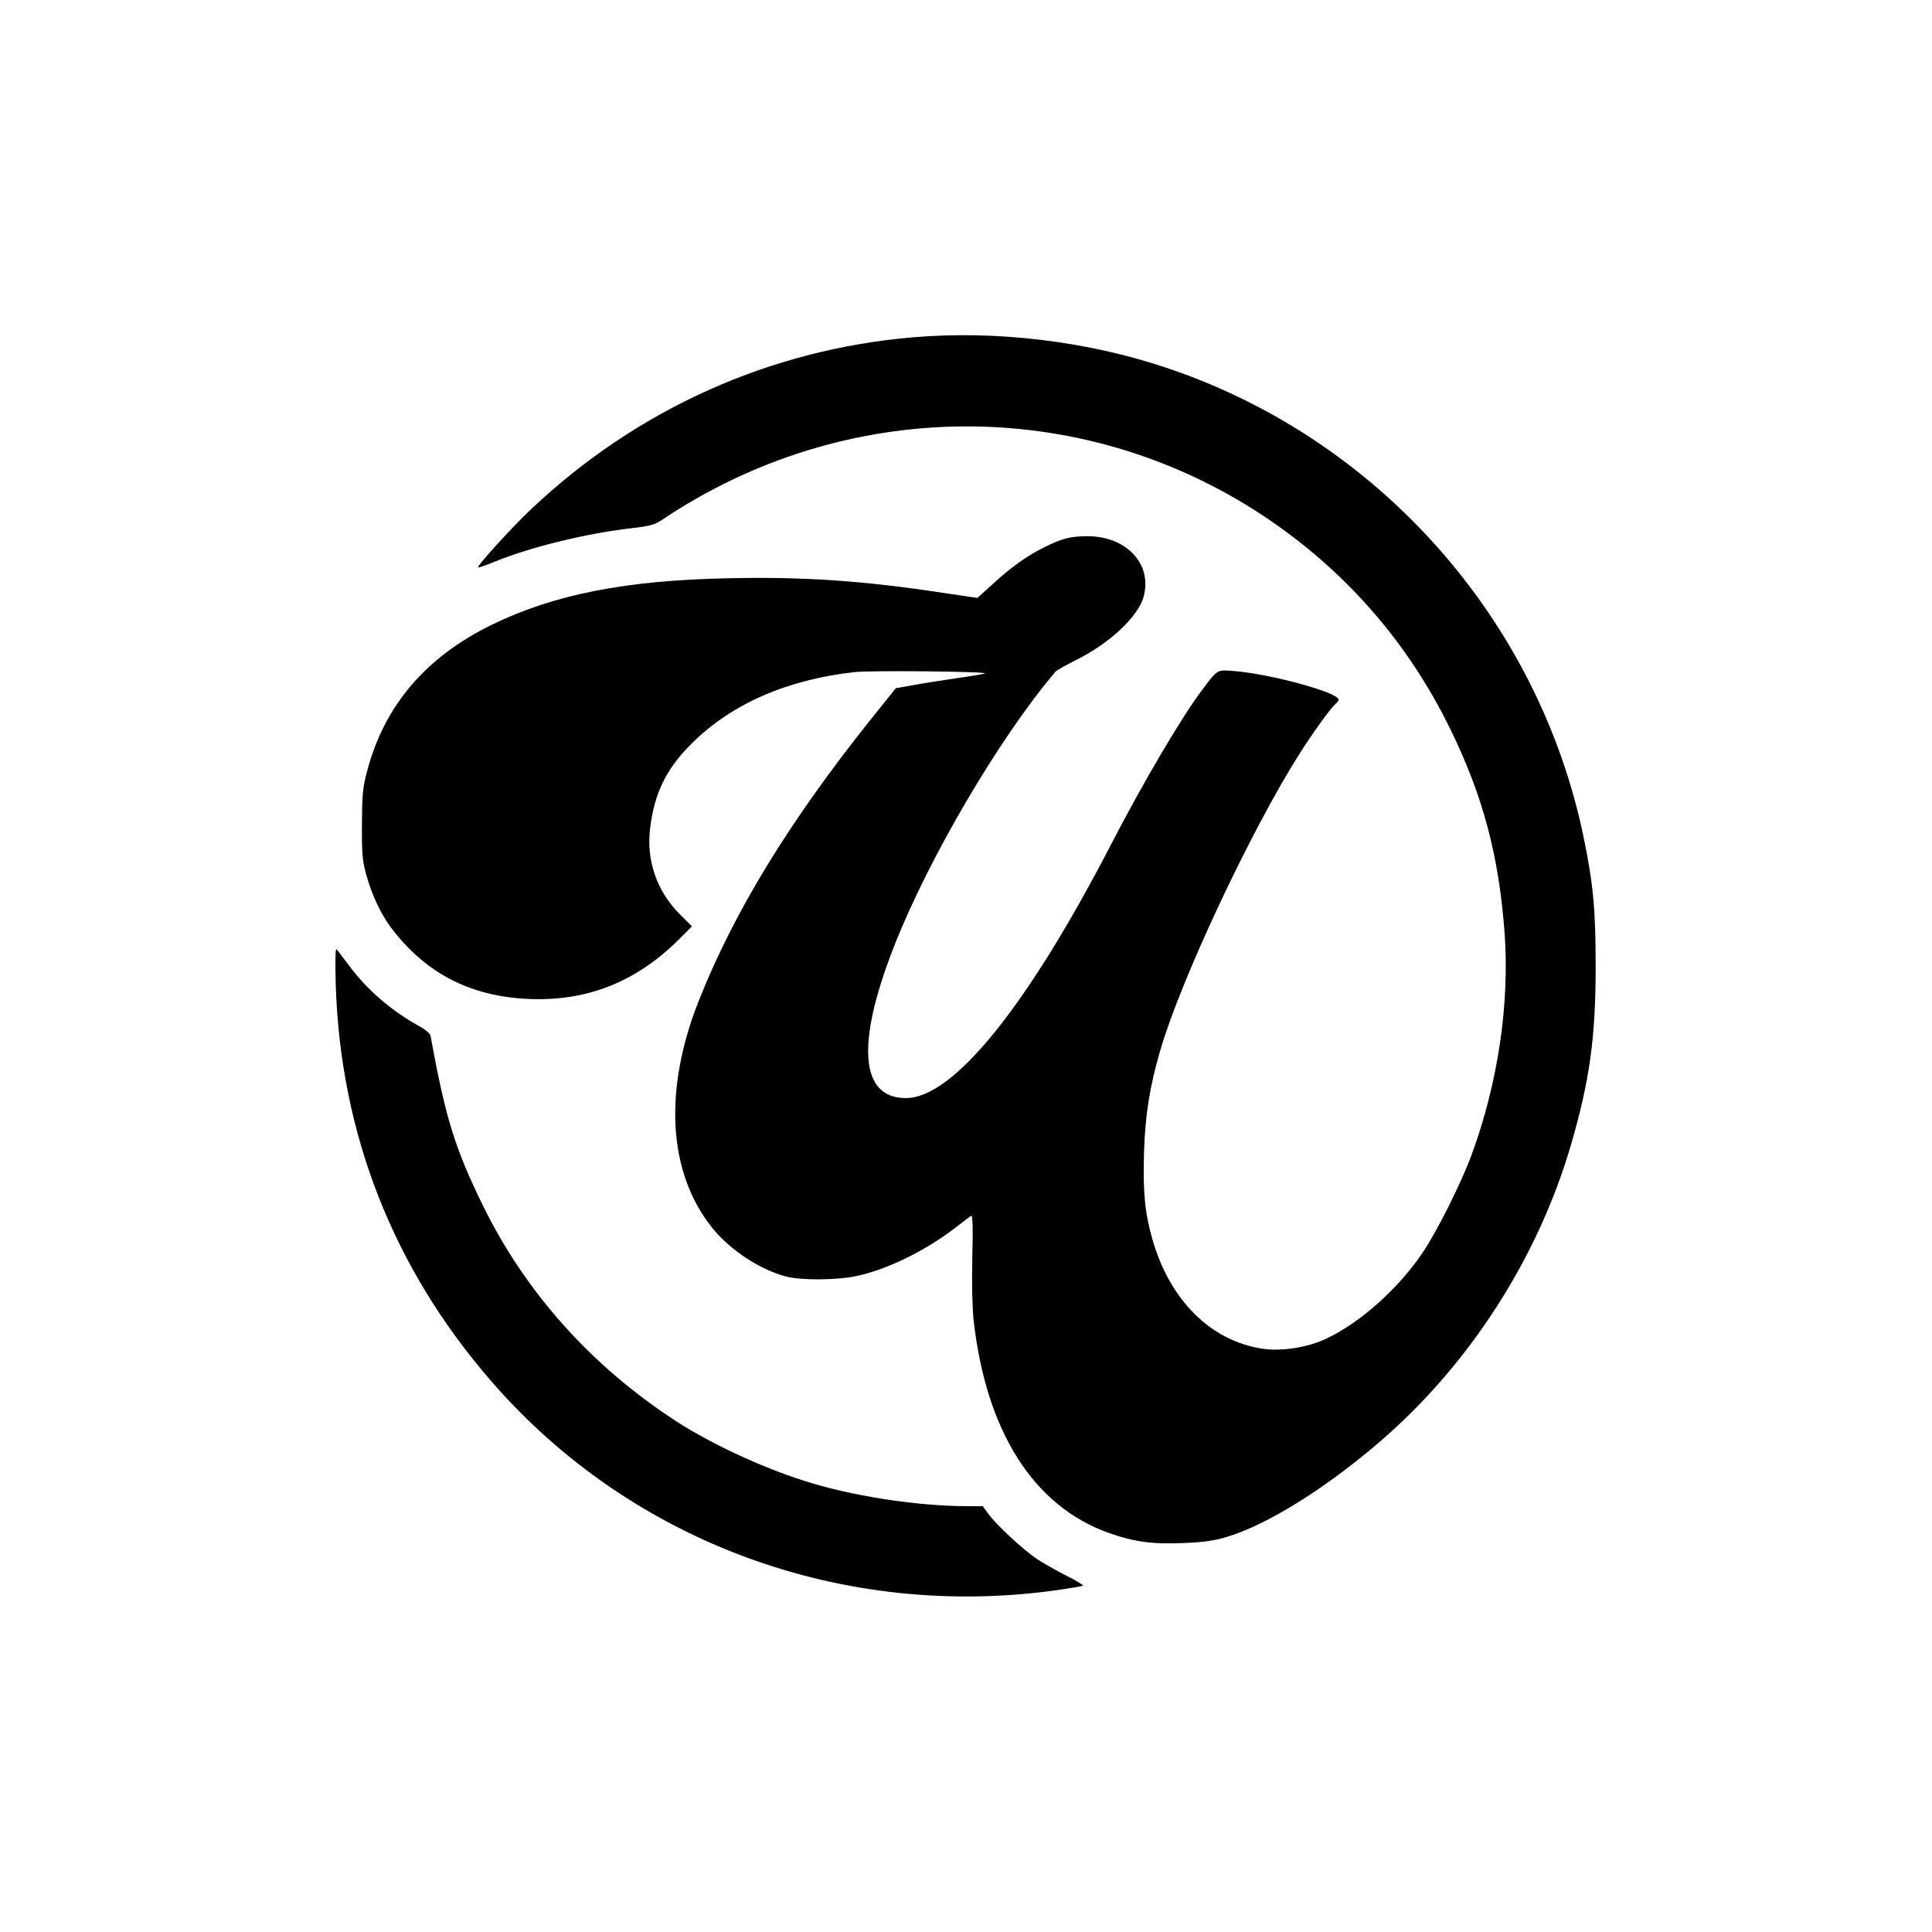
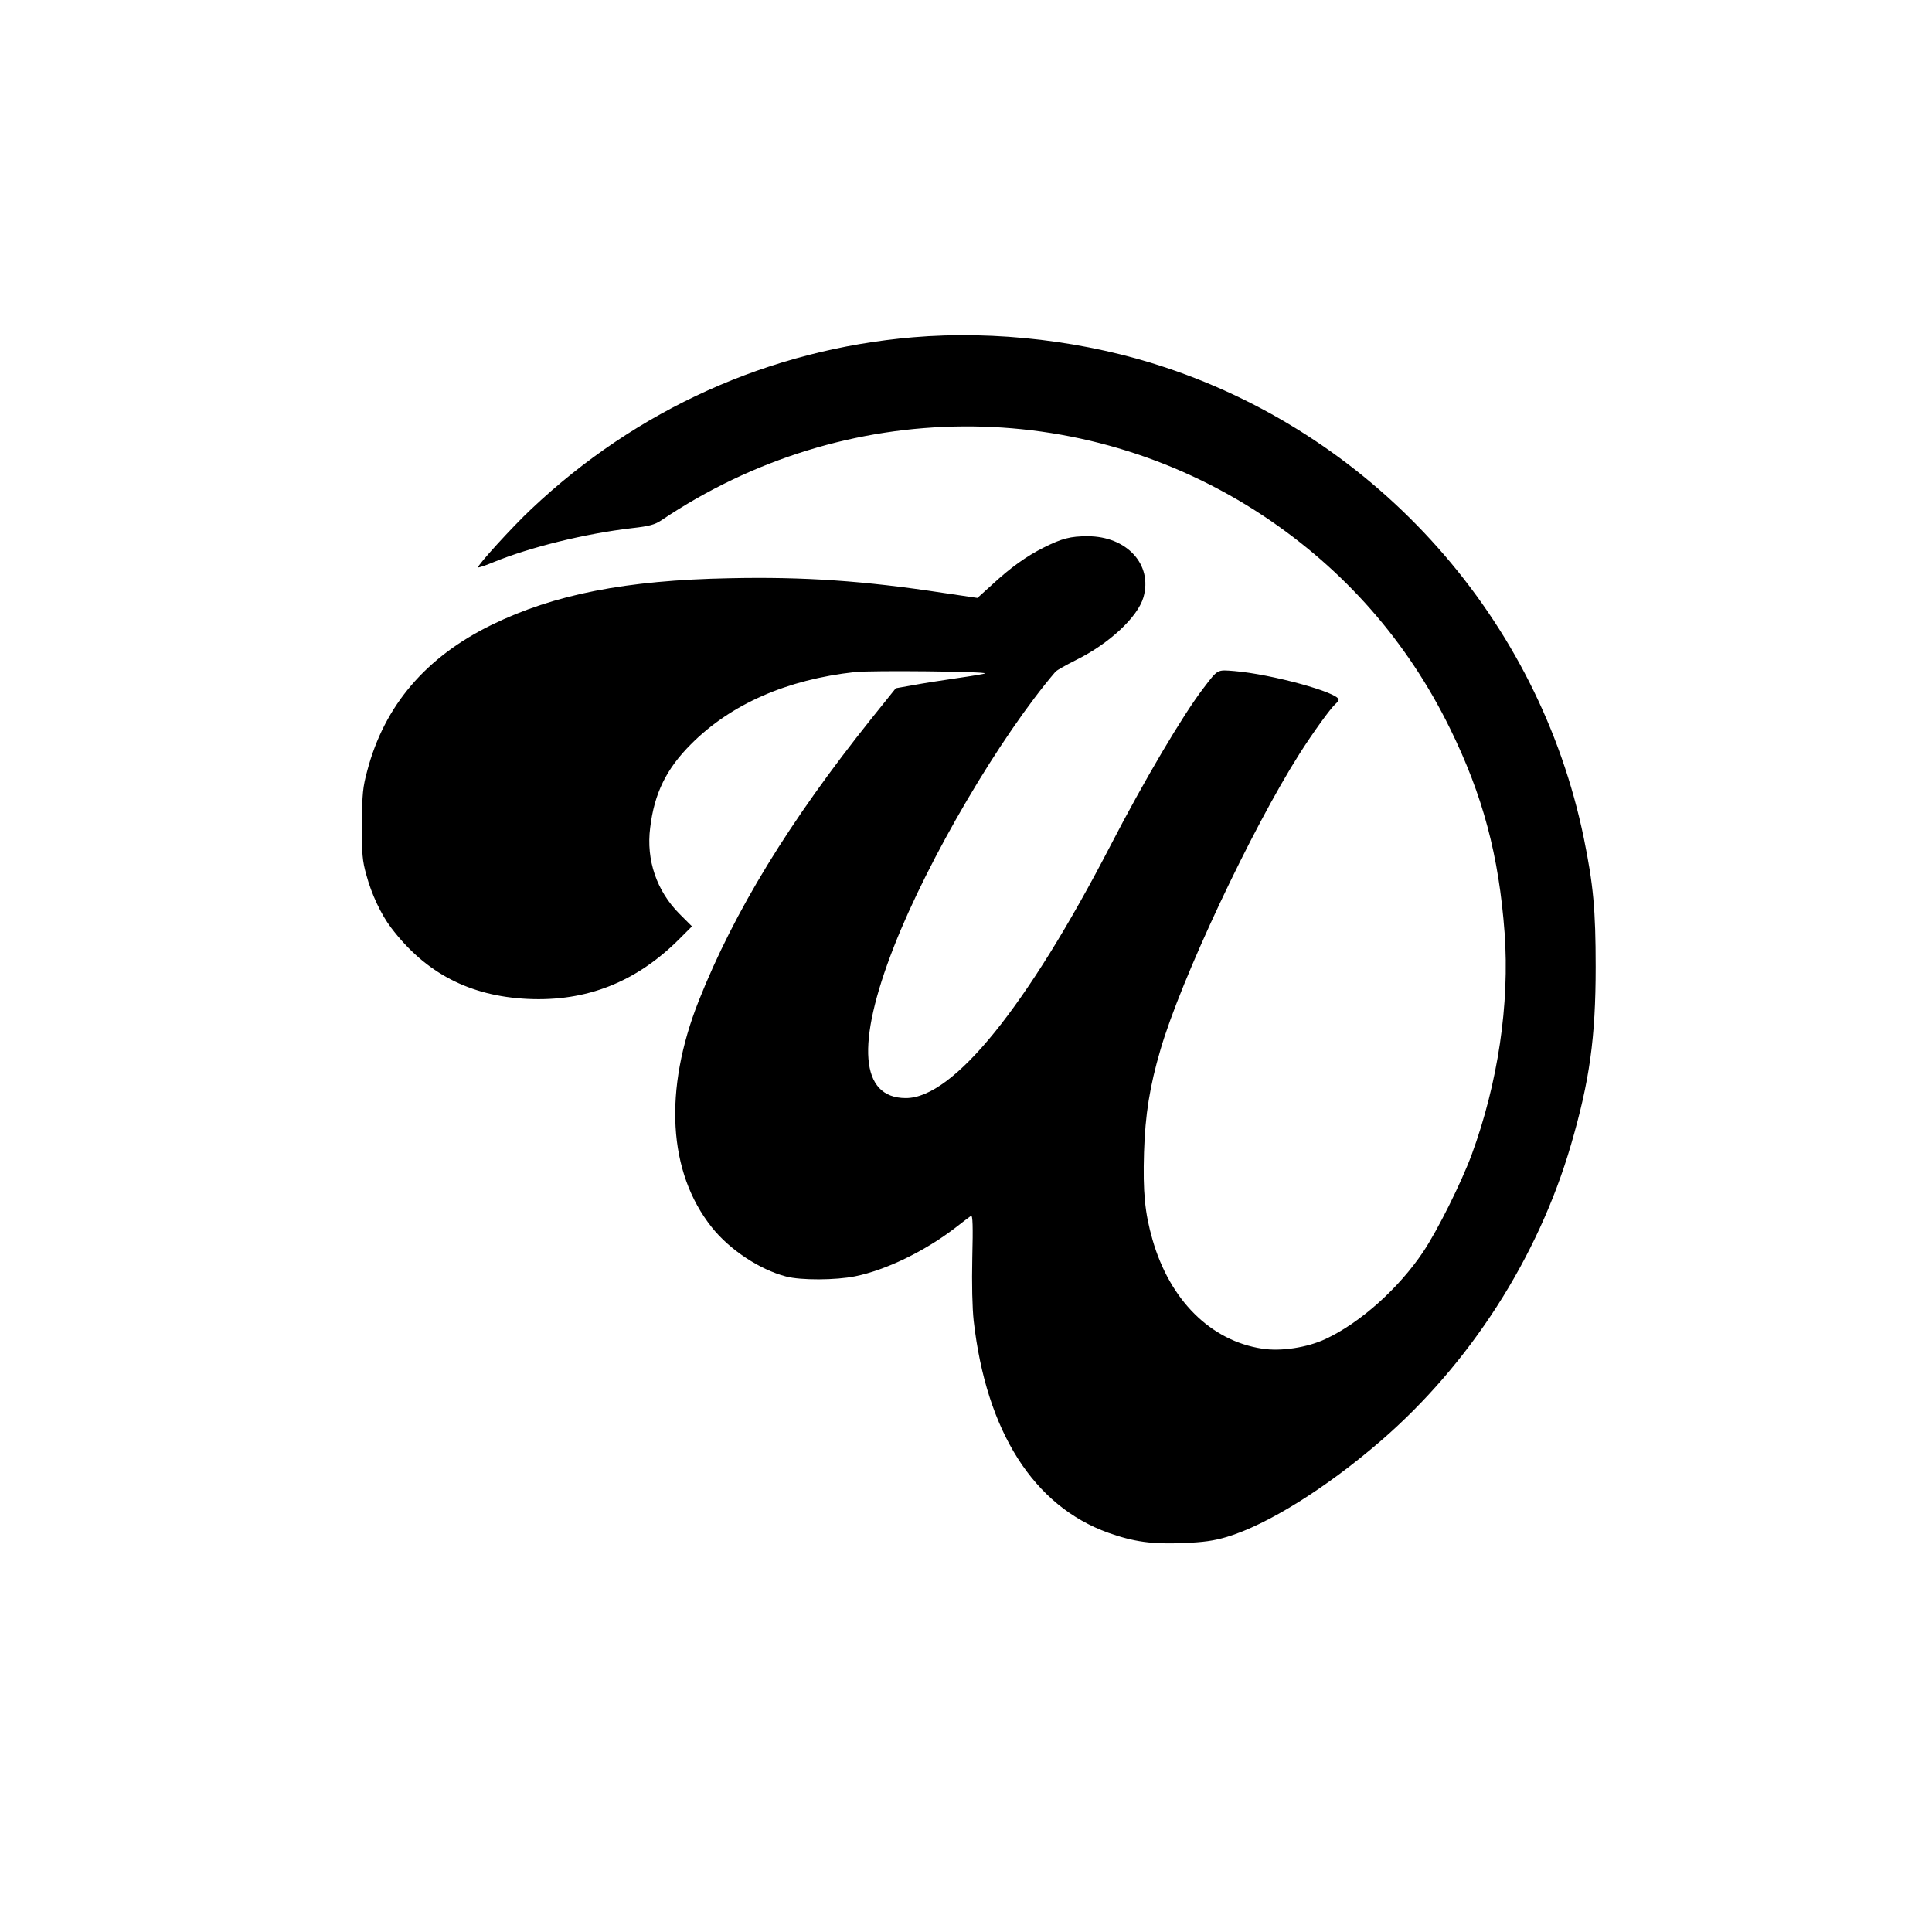
<svg xmlns="http://www.w3.org/2000/svg" version="1.0" width="980pt" height="980pt" viewBox="0 0 980 980" preserveAspectRatio="xMidYMid meet">
  <g transform="translate(0,980) scale(0.1,-0.1)" fill="#000000" stroke="none">
    <path d="M4630 8089 c-726 -62 -1400 -365 -1936 -872 -93 -87 -276 -288 -269 -295 2 -2 37 9 77 26 185 76 464 145 703 173 90 10 117 18 150 40 932 627 2129 635 3054 22 411 -273 730 -637 946 -1078 167 -340 248 -645 277 -1037 26 -361 -34 -763 -167 -1125 -53 -143 -173 -384 -246 -493 -123 -184 -319 -360 -495 -442 -94 -44 -227 -64 -322 -49 -261 40 -468 246 -556 553 -39 136 -49 241 -43 443 6 191 29 335 83 519 104 358 462 1119 706 1503 68 107 159 233 183 253 8 7 15 16 15 21 0 36 -339 129 -528 145 -89 7 -83 11 -157 -86 -104 -135 -303 -472 -470 -795 -426 -823 -800 -1285 -1040 -1285 -232 0 -254 274 -61 767 175 448 540 1068 821 1397 6 6 53 33 105 59 166 82 311 217 340 317 48 166 -84 310 -283 310 -87 0 -130 -11 -222 -57 -88 -44 -169 -102 -263 -189 l-74 -67 -176 26 c-399 61 -706 82 -1080 74 -527 -10 -892 -82 -1209 -237 -333 -163 -543 -409 -630 -739 -23 -85 -26 -117 -27 -271 -1 -152 2 -186 22 -257 26 -98 75 -202 126 -269 174 -230 399 -347 693 -361 298 -14 550 85 769 304 l64 64 -63 63 c-116 116 -170 274 -149 437 21 175 82 299 207 424 203 204 487 328 832 366 87 9 670 3 660 -7 -2 -2 -66 -13 -143 -24 -76 -11 -178 -27 -225 -36 l-85 -15 -126 -157 c-413 -517 -693 -974 -873 -1427 -180 -454 -157 -871 66 -1151 90 -113 242 -214 376 -249 75 -20 253 -19 351 1 157 32 353 127 509 247 37 29 73 56 79 60 8 4 10 -55 6 -211 -3 -136 0 -257 7 -322 64 -562 304 -939 683 -1075 130 -46 222 -59 381 -52 101 4 153 11 220 31 204 61 502 246 782 488 450 389 797 928 964 1502 94 322 125 542 125 901 0 291 -12 418 -60 653 -228 1110 -1042 2027 -2119 2387 -402 135 -865 190 -1285 154z" />
-     <path d="M1703 4805 c24 -755 290 -1436 788 -2010 710 -820 1793 -1217 2884 -1059 61 9 114 18 118 21 4 2 -34 26 -85 51 -51 26 -118 64 -148 84 -69 46 -205 172 -245 227 l-30 41 -85 0 c-256 1 -588 53 -825 130 -222 71 -475 190 -650 304 -426 278 -759 650 -975 1090 -142 290 -190 444 -266 861 -2 12 -26 33 -63 53 -134 74 -258 180 -348 301 -32 42 -61 81 -66 86 -6 6 -7 -64 -4 -180z" />
  </g>
</svg>